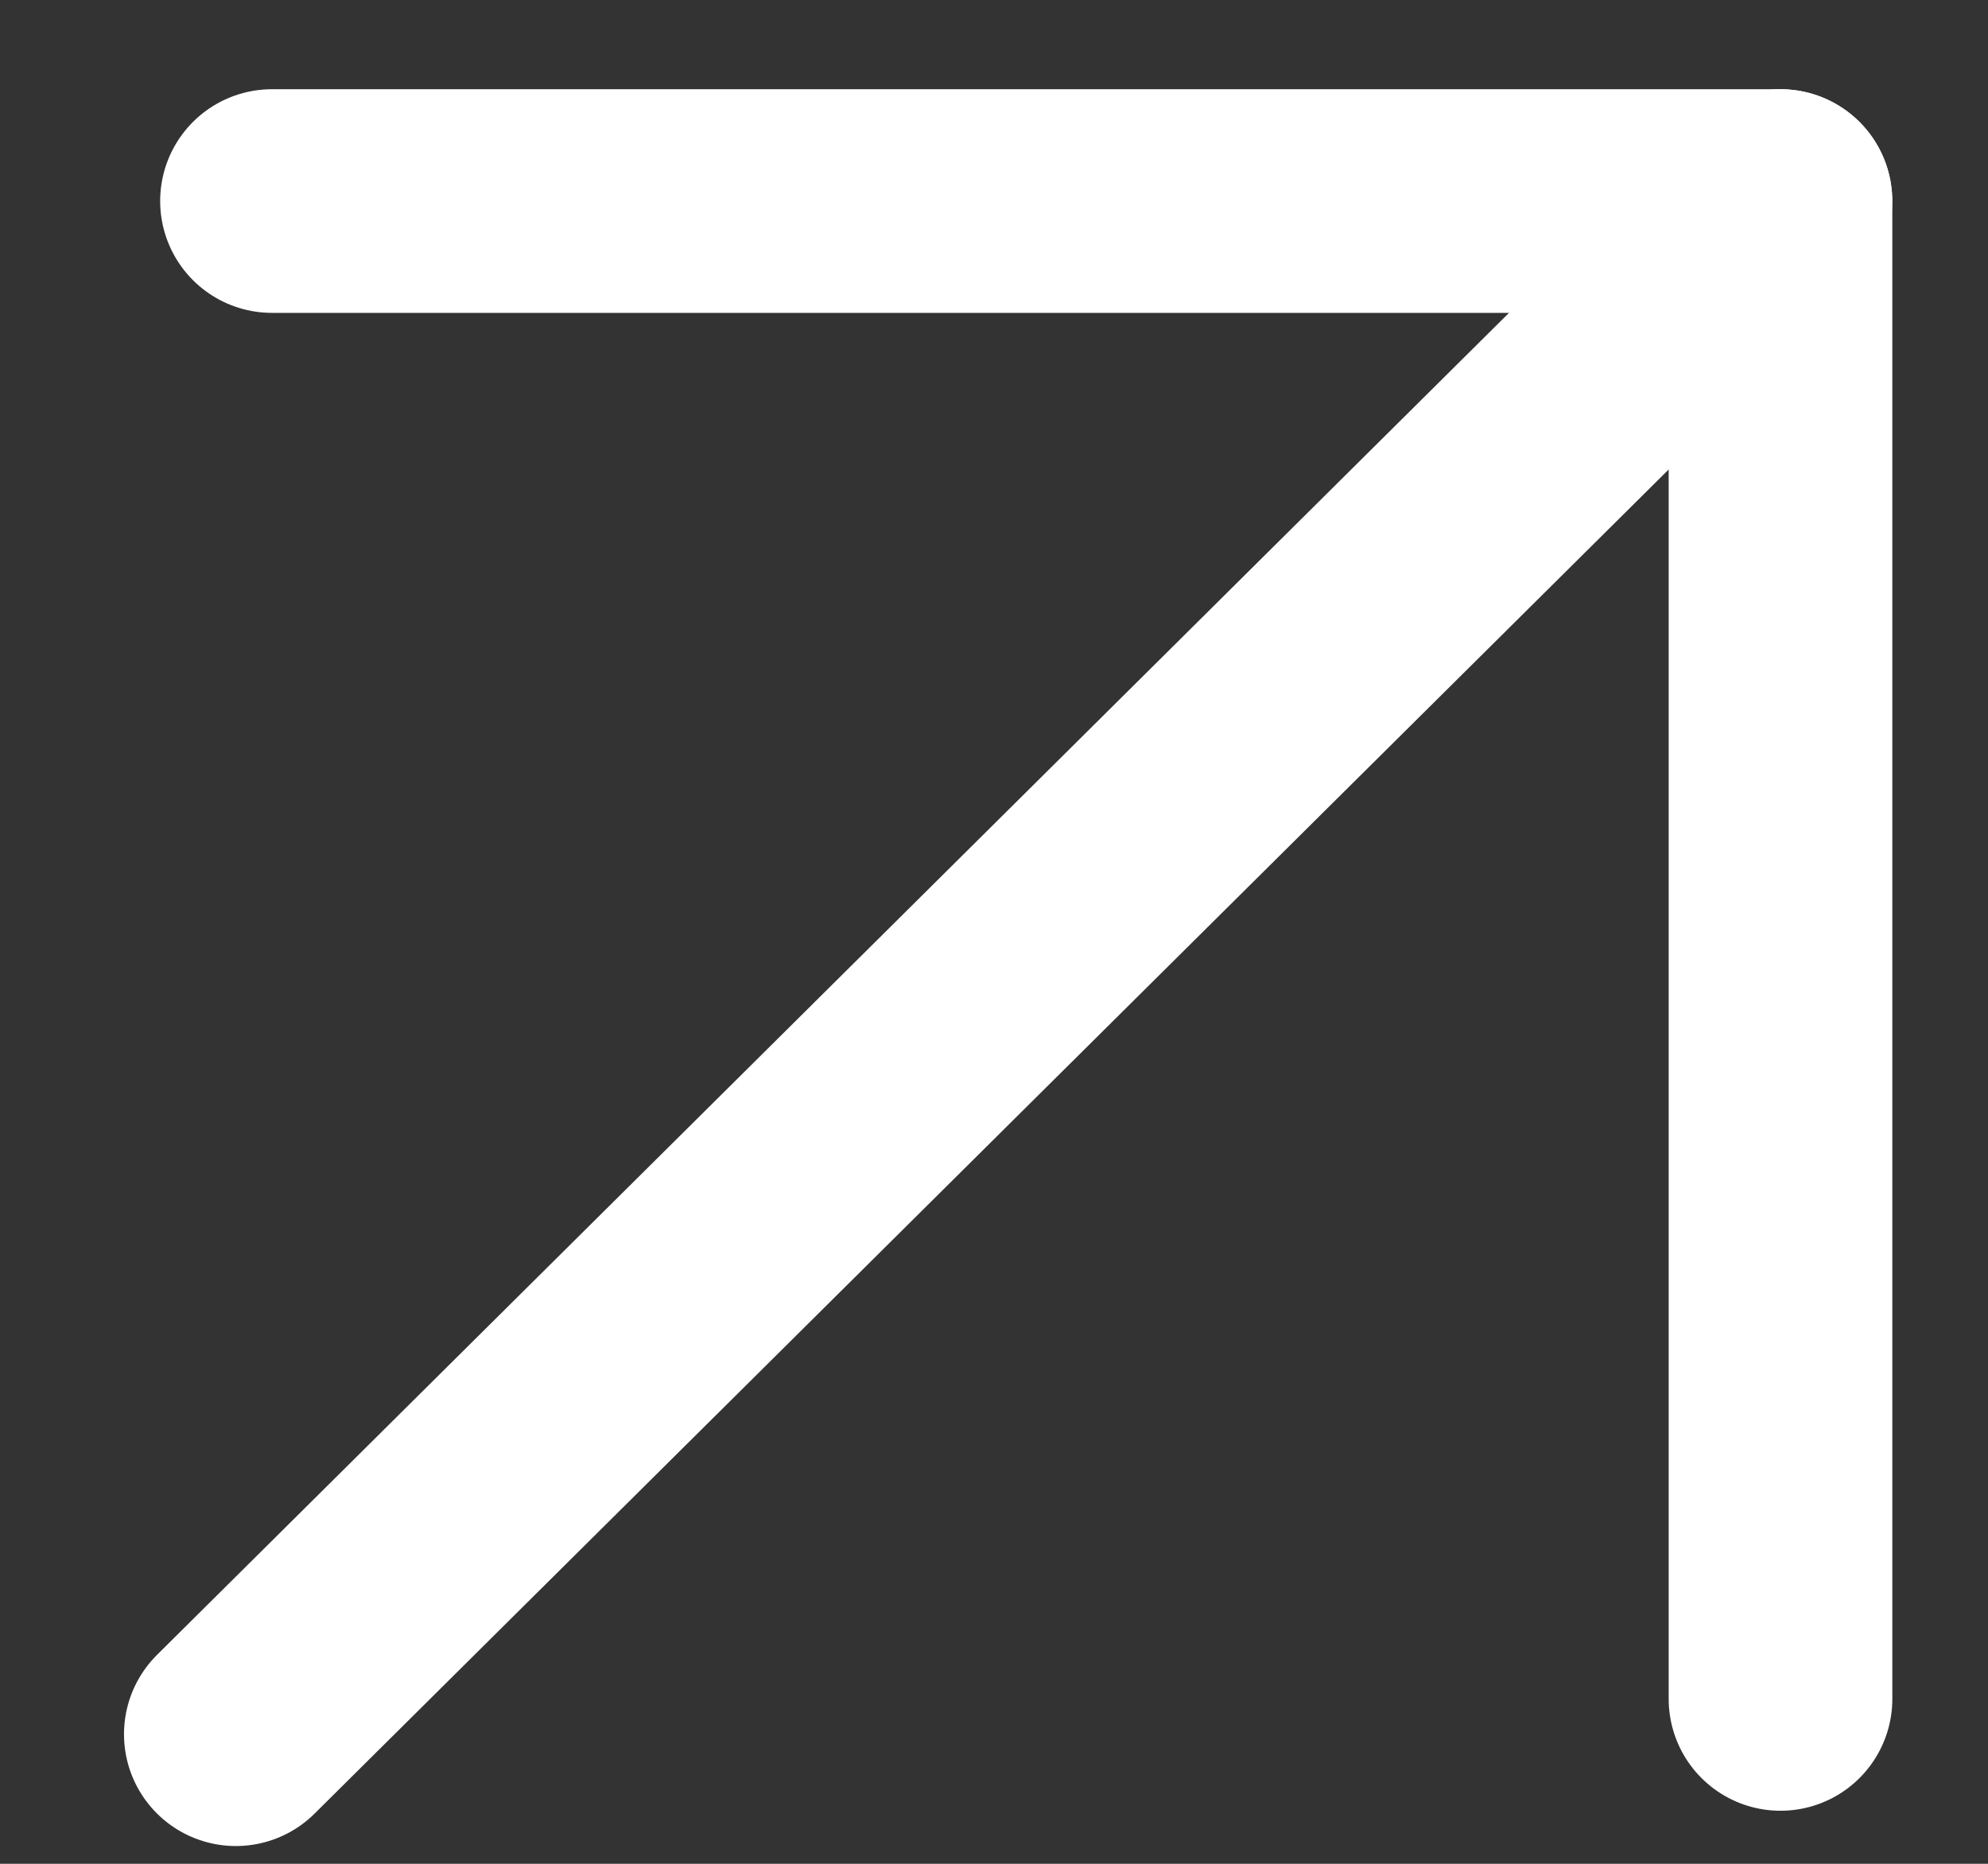
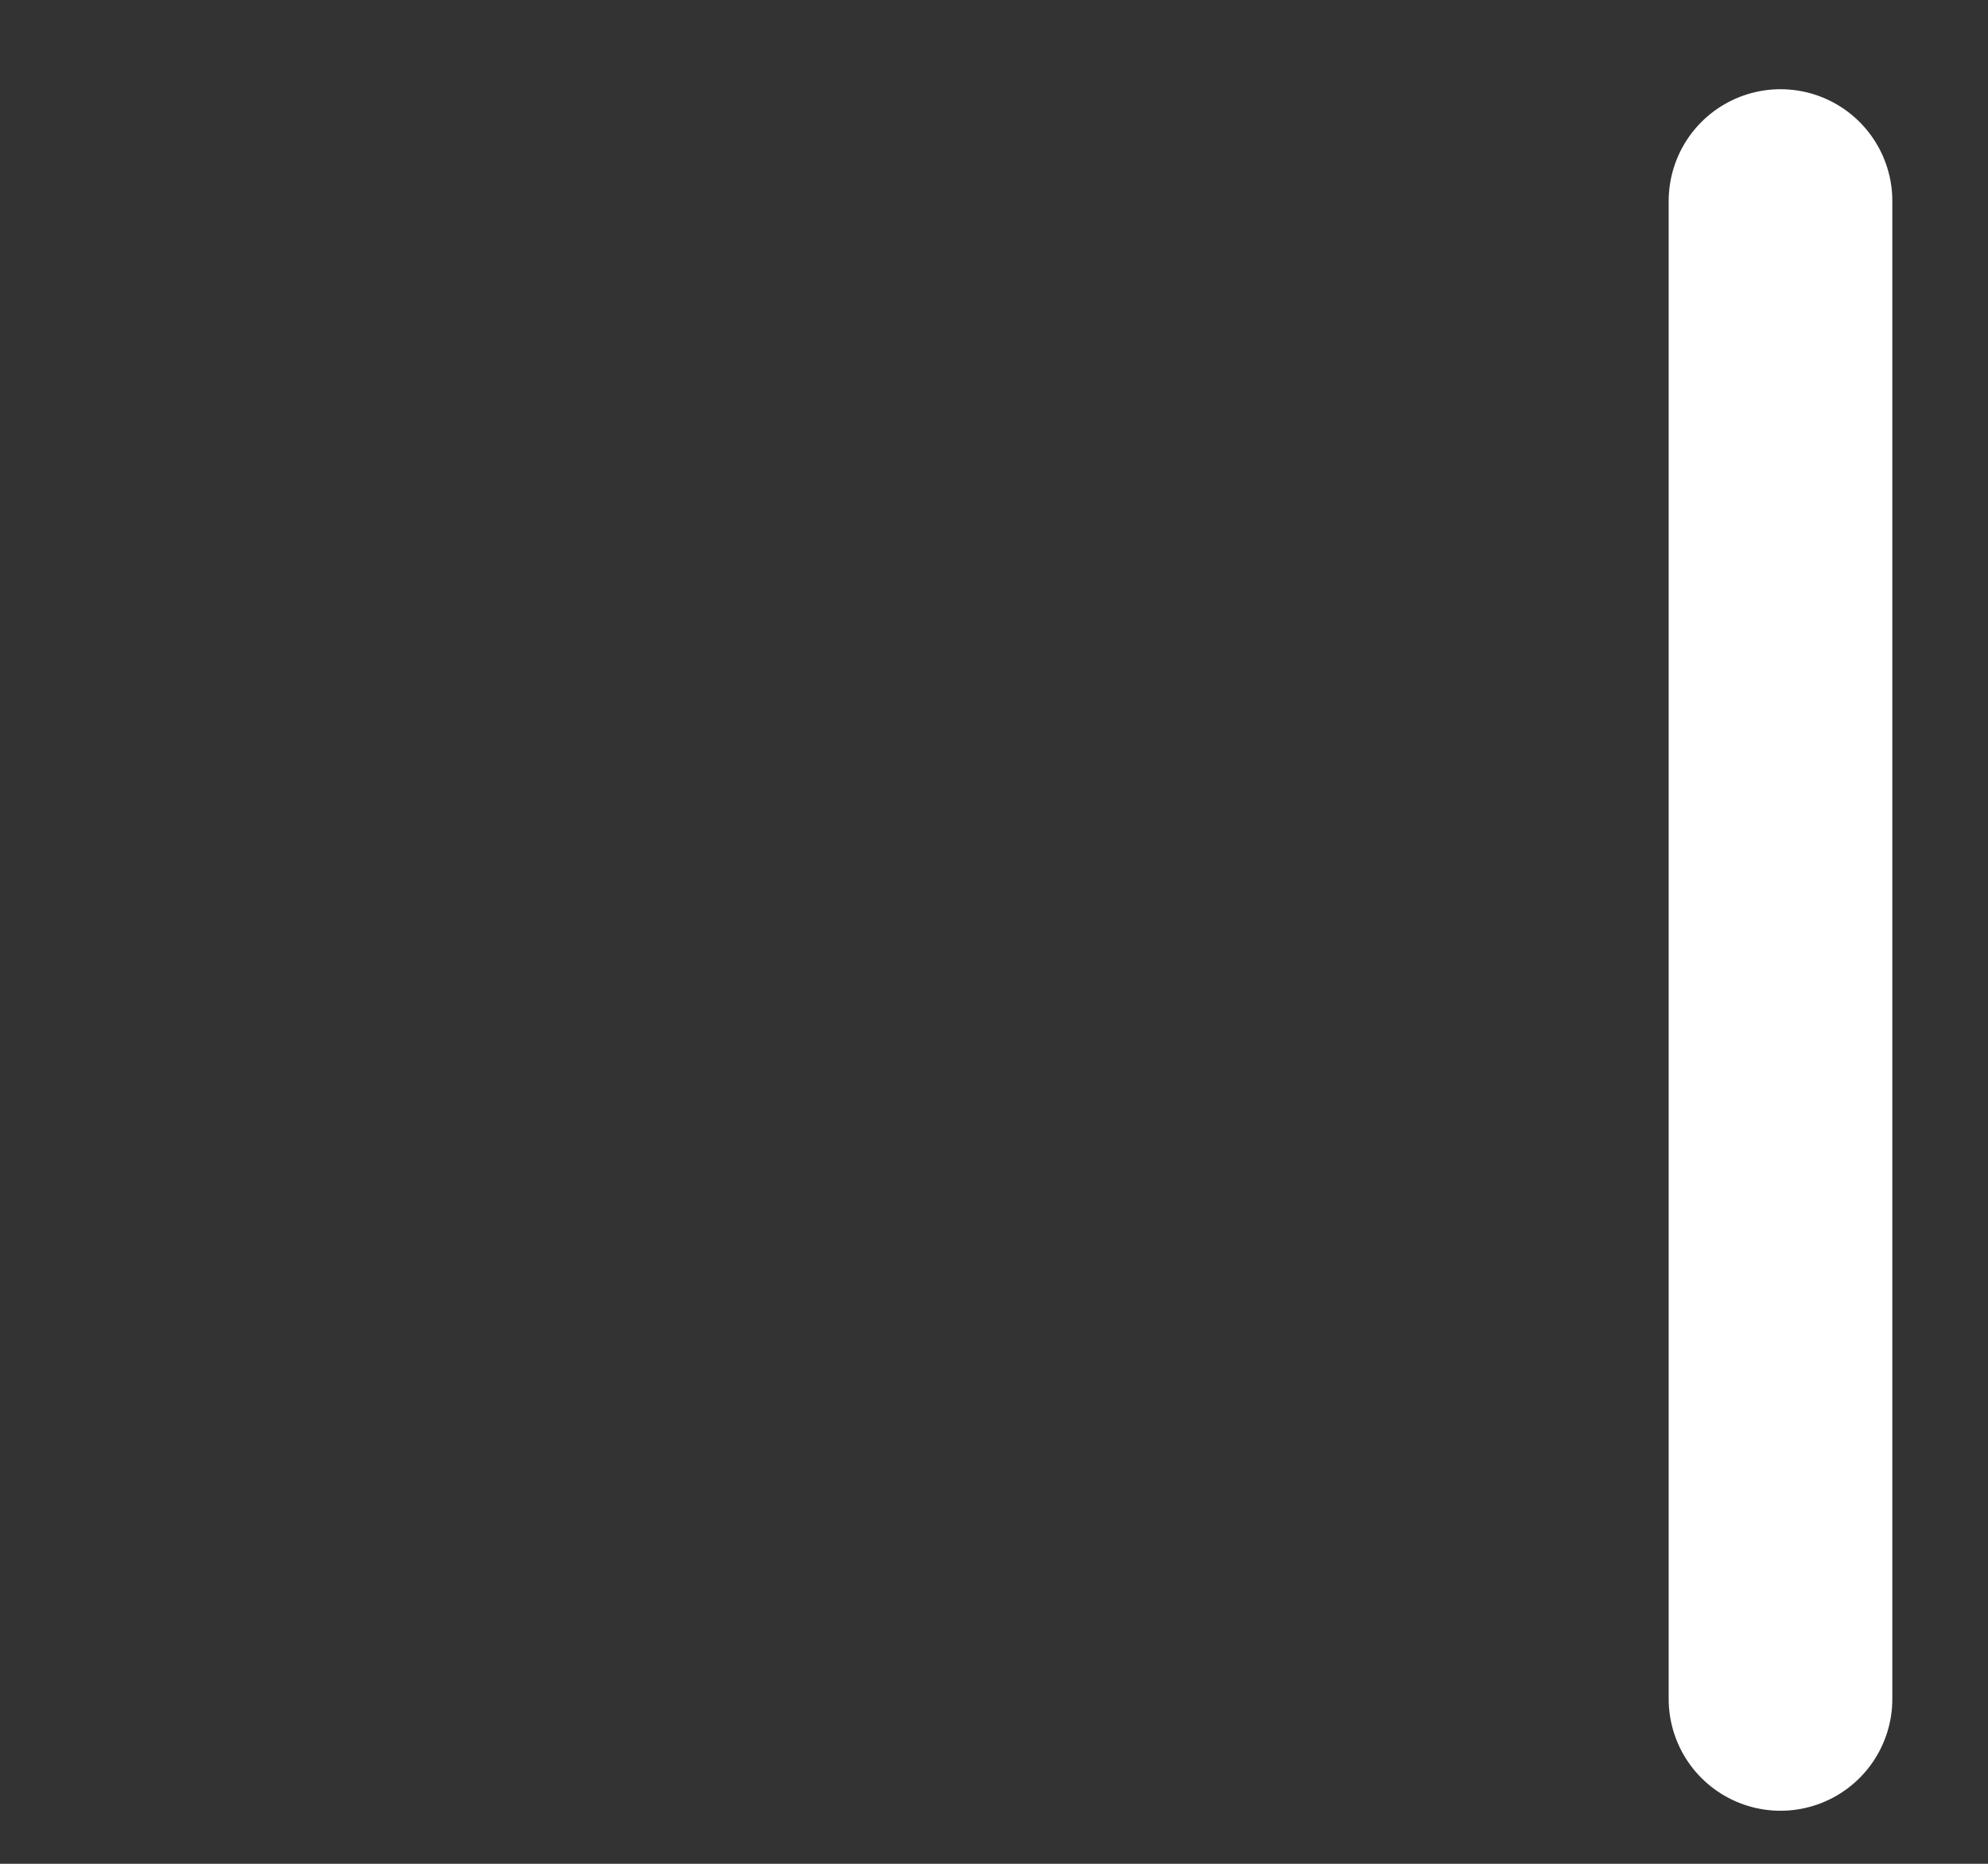
<svg xmlns="http://www.w3.org/2000/svg" width="16" height="15" viewBox="0 0 16 15" fill="none">
  <rect x="0" y="0" width="16" height="15" fill="#333333" stroke="none" />
-   <path d="M14.329 1.618L1.898 13.957" stroke="white" stroke-width="1.8" stroke-linecap="round" stroke-linejoin="round" />
-   <path d="M14.33 13.673V1.618H2.189" stroke="white" stroke-width="1.8" stroke-linecap="round" stroke-linejoin="round" />
+   <path d="M14.33 13.673V1.618" stroke="white" stroke-width="1.8" stroke-linecap="round" stroke-linejoin="round" />
</svg>